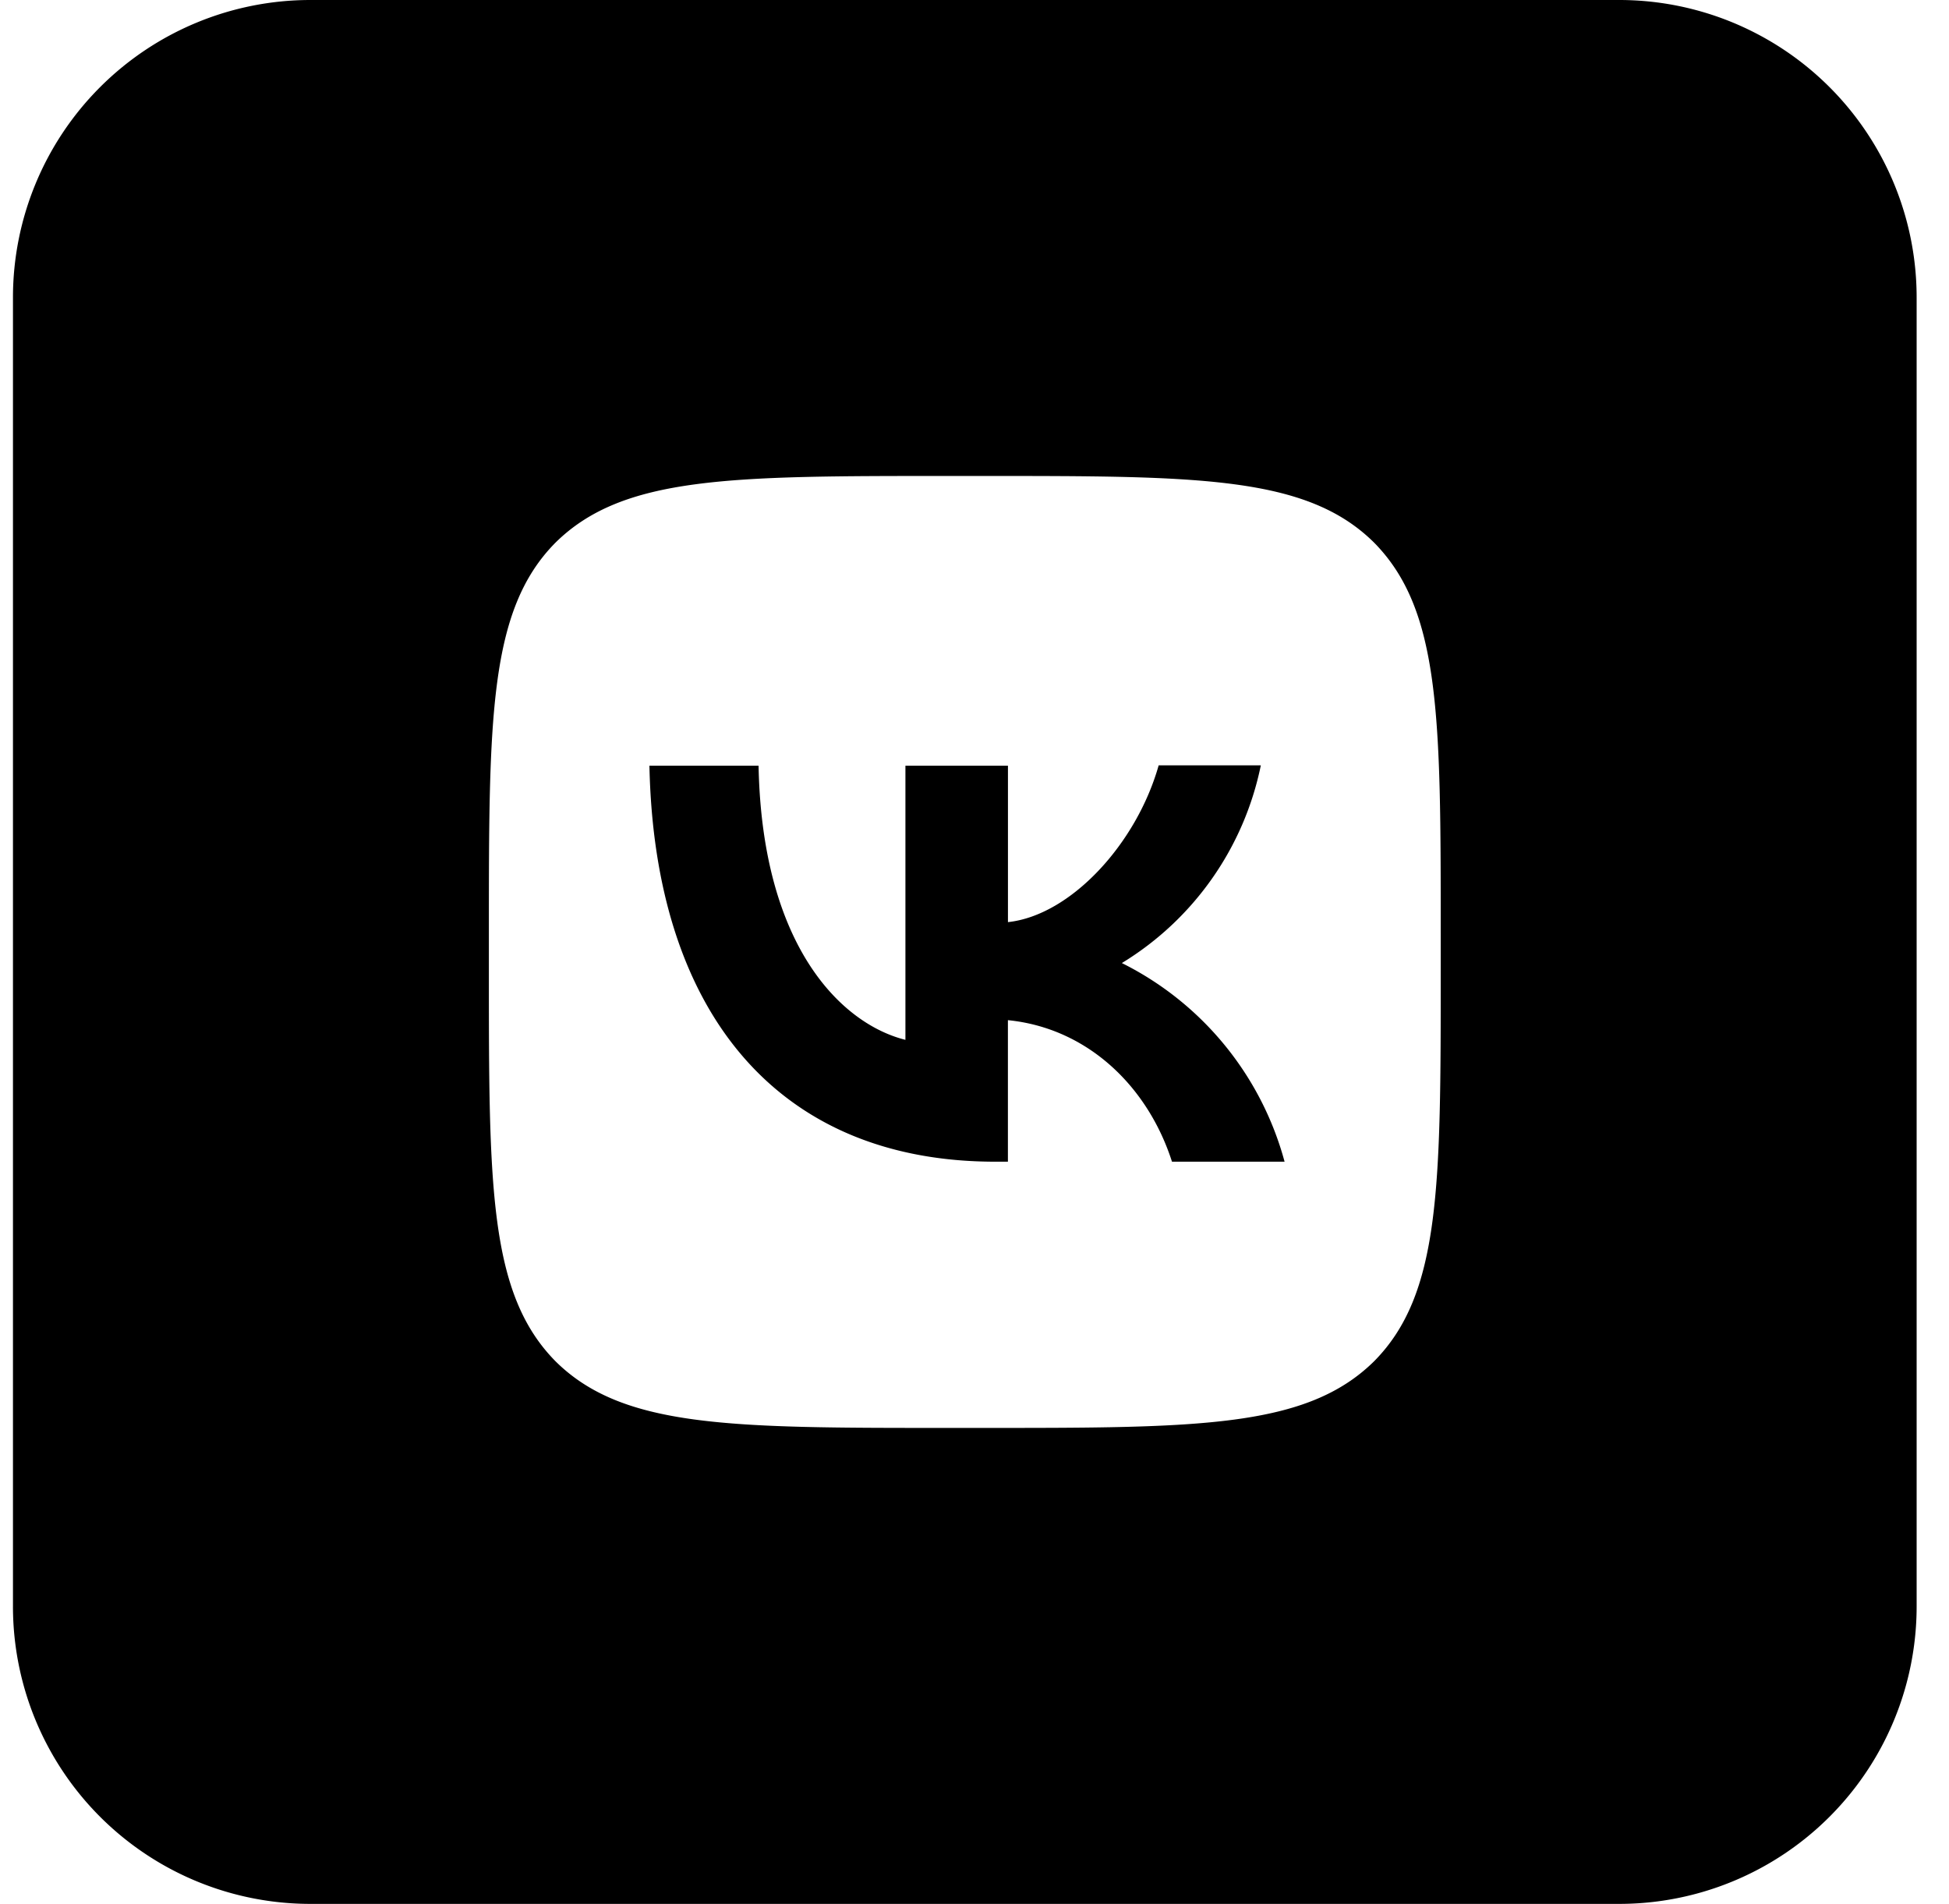
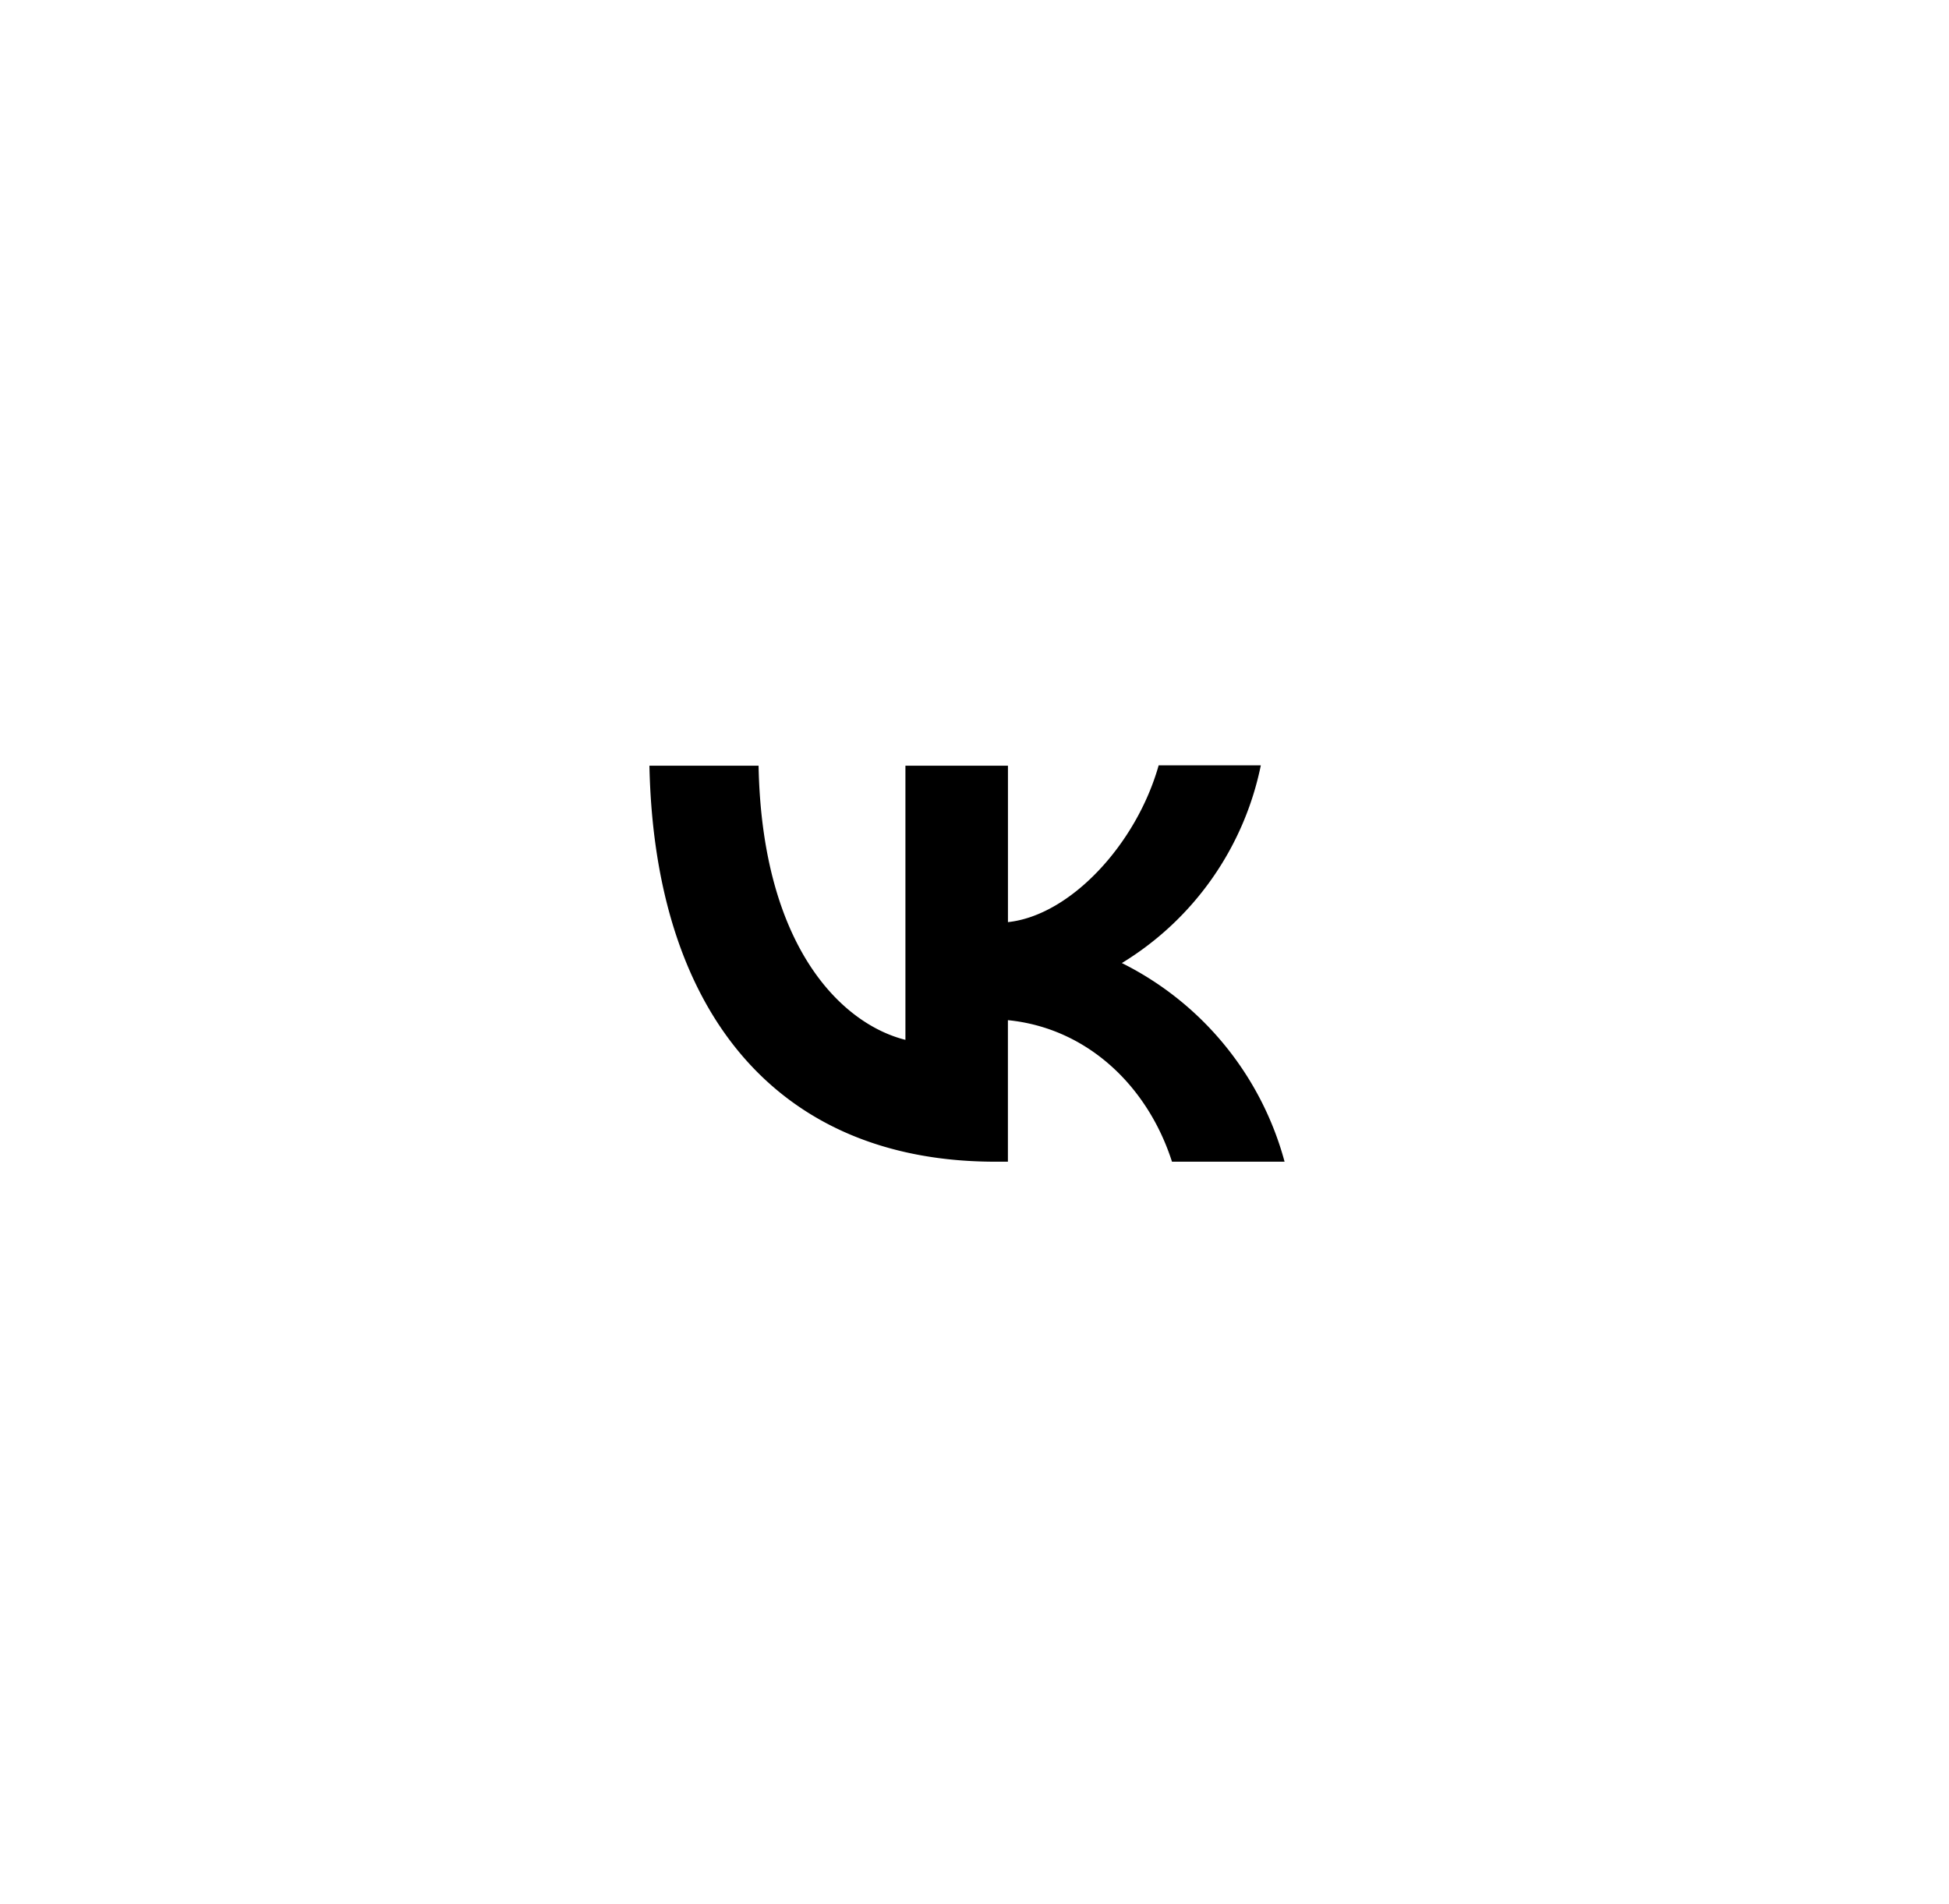
<svg xmlns="http://www.w3.org/2000/svg" width="43" height="42" fill="none">
-   <path fill-rule="evenodd" clip-rule="evenodd" d="M.286 6.563A6.563 6.563 0 016.848 0h28.875a6.562 6.562 0 016.563 6.563v28.875A6.562 6.562 0 0135.723 42H6.848a6.562 6.562 0 01-6.562-6.563V6.564zm11.97 5.407c-1.47 1.484-1.47 3.857-1.47 8.61v.84c0 4.746 0 7.119 1.47 8.61 1.484 1.47 3.857 1.47 8.61 1.47h.84c4.746 0 7.119 0 8.61-1.47 1.47-1.484 1.47-3.857 1.47-8.61v-.84c0-4.746 0-7.119-1.47-8.61-1.484-1.47-3.857-1.47-8.61-1.47h-.84c-4.746 0-7.12 0-8.61 1.47z" fill="#000" />
  <path d="M21.958 25.627c-4.788 0-7.518-3.276-7.63-8.736h2.408c.077 4.004 1.84 5.698 3.24 6.048v-6.048h2.262v3.451c1.379-.147 2.835-1.722 3.325-3.458h2.254a6.67 6.67 0 01-3.066 4.361 6.908 6.908 0 013.59 4.382h-2.484c-.532-1.659-1.862-2.947-3.62-3.122v3.122h-.28z" fill="#000" />
</svg>